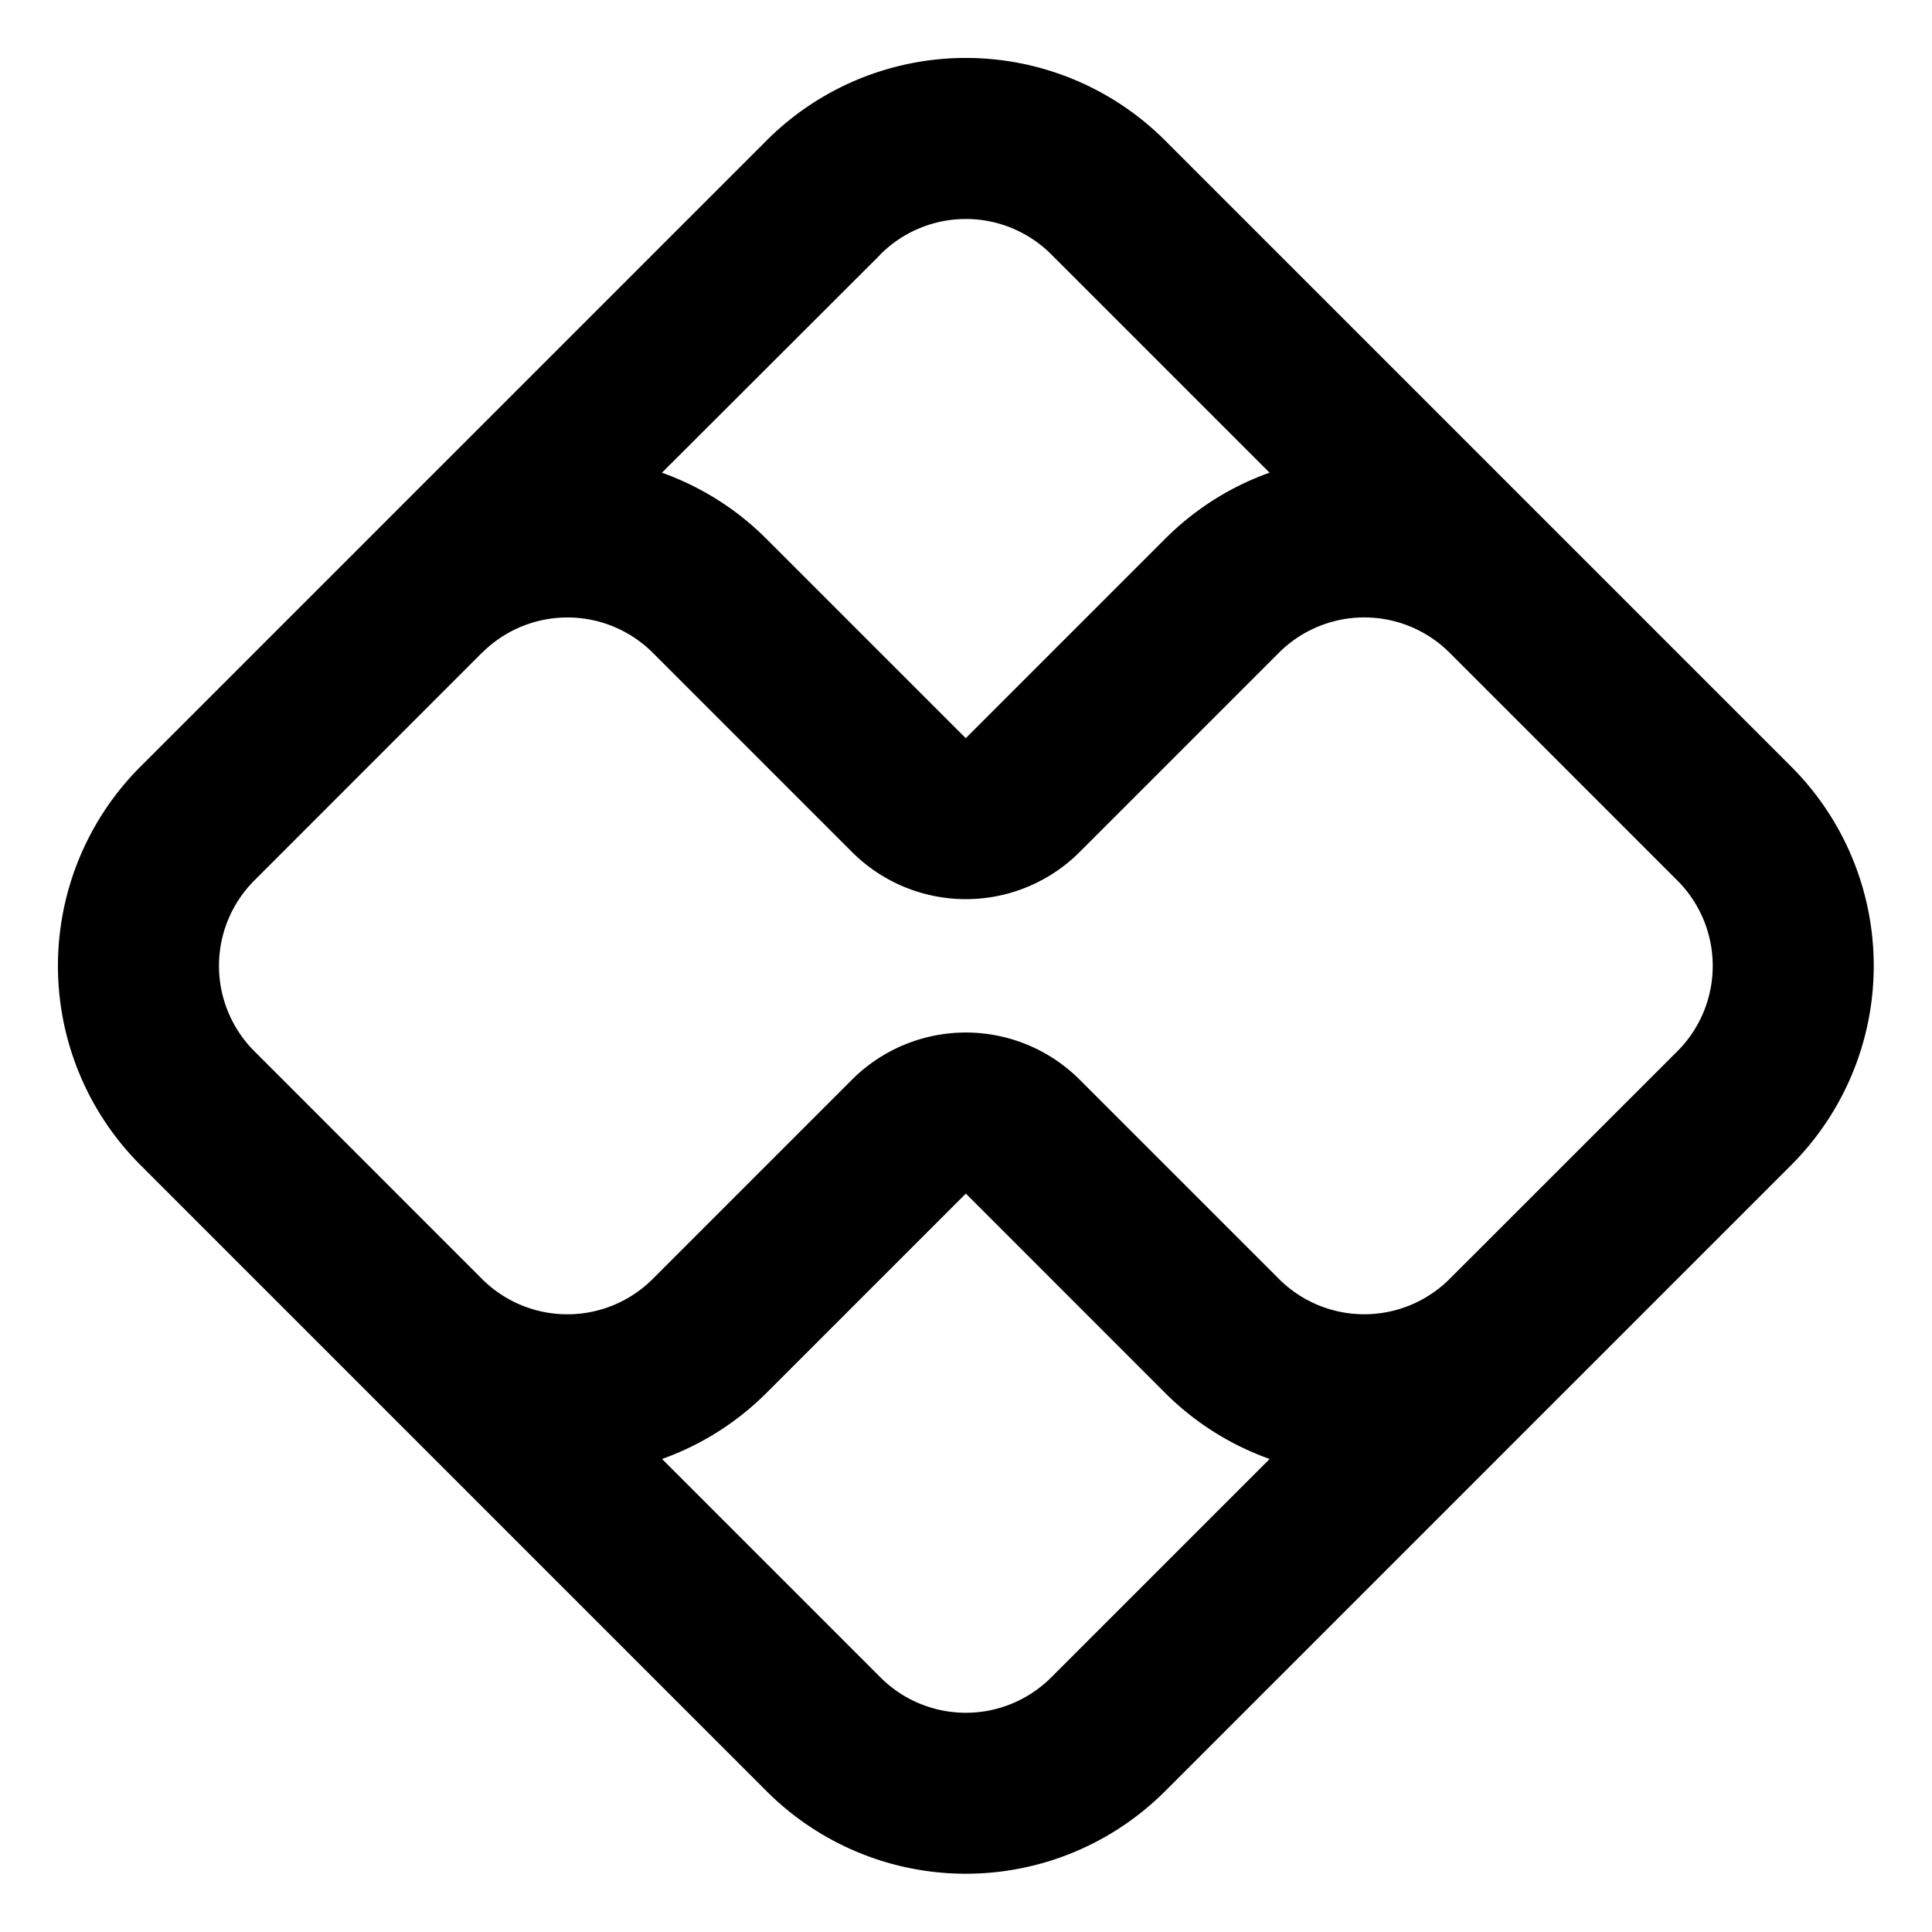
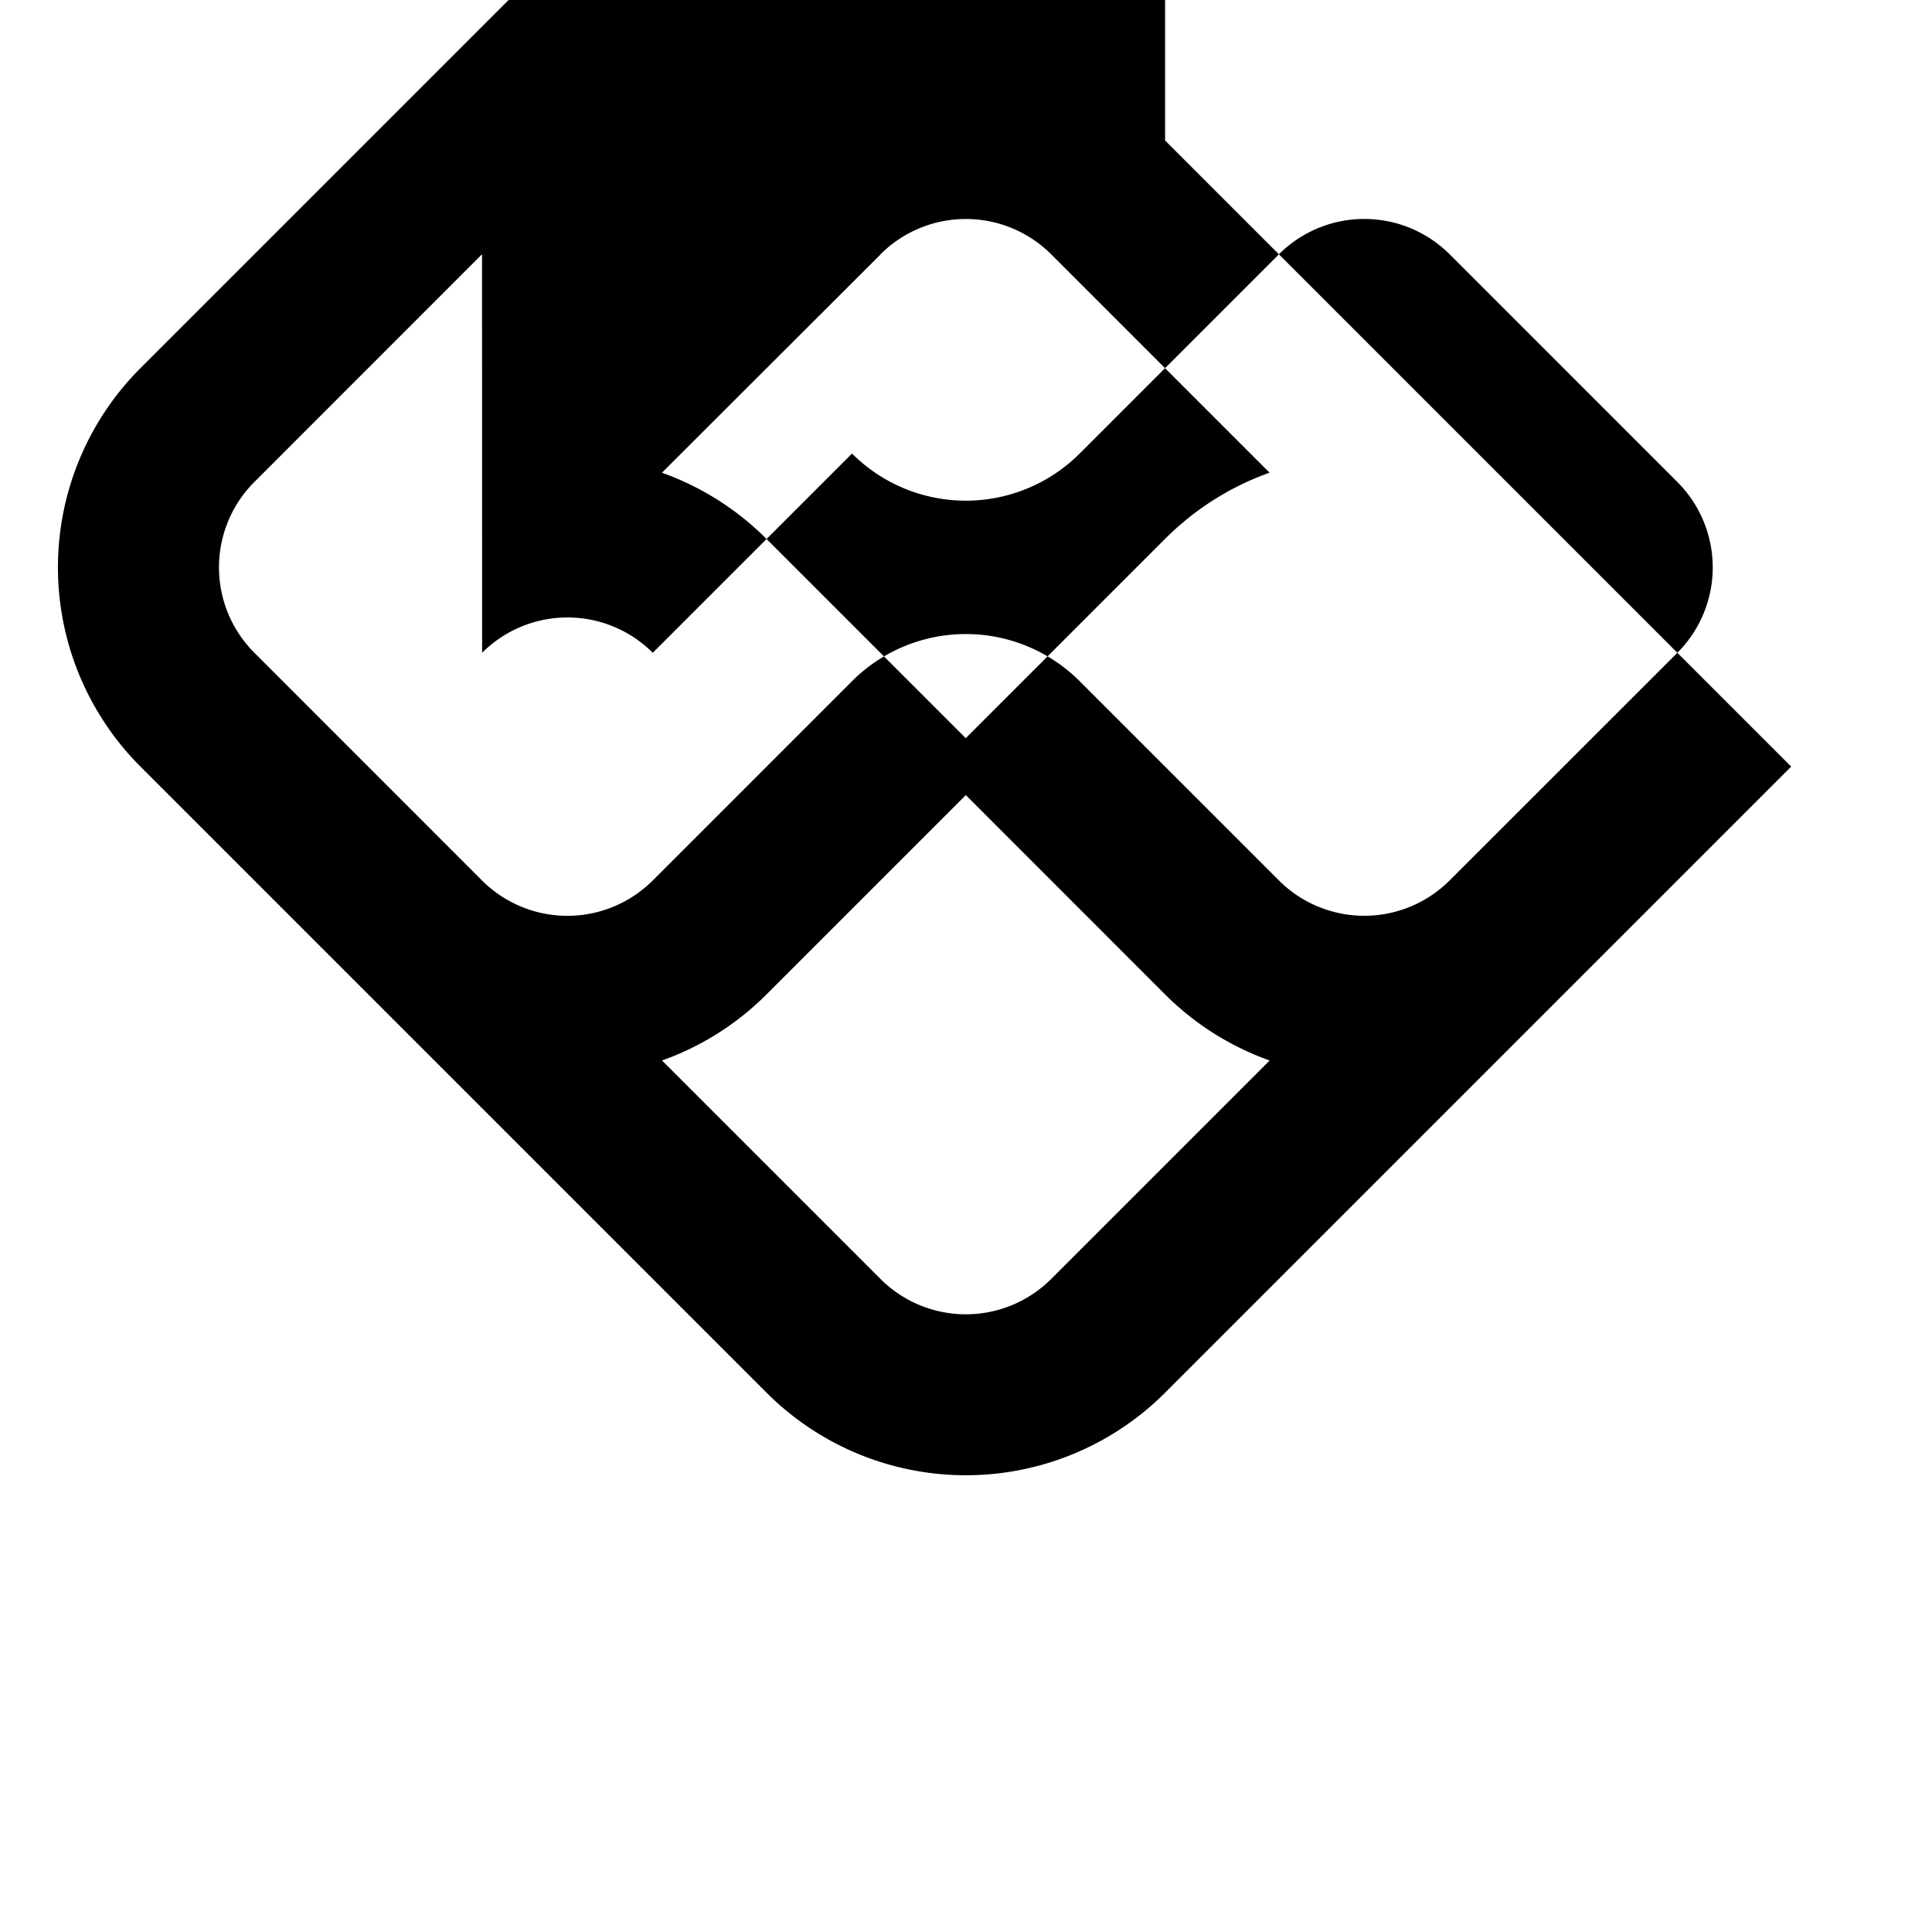
<svg xmlns="http://www.w3.org/2000/svg" width="200" height="200" viewBox="0 0 24 24">
-   <path fill="currentColor" d="m14.473 1.745l7.778 7.778a3.5 3.5 0 0 1 0 4.95l-7.778 7.778a3.5 3.5 0 0 1-4.95 0l-7.778-7.778a3.5 3.5 0 0 1 0-4.95l7.778-7.778a3.5 3.5 0 0 1 4.95 0m-2.475 13.082l-2.475 2.475c-.38.38-.825.653-1.299.822l2.713 2.713a1.5 1.5 0 0 0 2.122 0l2.713-2.713a3.5 3.5 0 0 1-1.3-.822zm-6.01-6.719l-2.829 2.83a1.5 1.5 0 0 0 0 2.12l2.829 2.83a1.5 1.5 0 0 0 2.12 0l2.476-2.476a2 2 0 0 1 2.828 0l2.475 2.475a1.5 1.5 0 0 0 2.121 0l2.829-2.828a1.5 1.5 0 0 0 0-2.121l-2.829-2.829a1.5 1.5 0 0 0-2.121 0l-2.475 2.475a2 2 0 0 1-2.828 0L8.109 8.109a1.5 1.5 0 0 0-2.12 0m4.95-4.949L8.223 5.872c.474.17.92.443 1.299.823l2.475 2.475l2.475-2.475c.38-.38.824-.654 1.299-.823L13.059 3.16a1.5 1.5 0 0 0-2.122 0" />
+   <path fill="currentColor" d="m14.473 1.745l7.778 7.778l-7.778 7.778a3.5 3.5 0 0 1-4.95 0l-7.778-7.778a3.5 3.5 0 0 1 0-4.95l7.778-7.778a3.5 3.5 0 0 1 4.95 0m-2.475 13.082l-2.475 2.475c-.38.38-.825.653-1.299.822l2.713 2.713a1.5 1.5 0 0 0 2.122 0l2.713-2.713a3.5 3.5 0 0 1-1.3-.822zm-6.01-6.719l-2.829 2.83a1.5 1.5 0 0 0 0 2.12l2.829 2.83a1.5 1.5 0 0 0 2.12 0l2.476-2.476a2 2 0 0 1 2.828 0l2.475 2.475a1.5 1.5 0 0 0 2.121 0l2.829-2.828a1.5 1.5 0 0 0 0-2.121l-2.829-2.829a1.5 1.5 0 0 0-2.121 0l-2.475 2.475a2 2 0 0 1-2.828 0L8.109 8.109a1.5 1.5 0 0 0-2.12 0m4.95-4.949L8.223 5.872c.474.17.92.443 1.299.823l2.475 2.475l2.475-2.475c.38-.38.824-.654 1.299-.823L13.059 3.16a1.5 1.5 0 0 0-2.122 0" />
</svg>